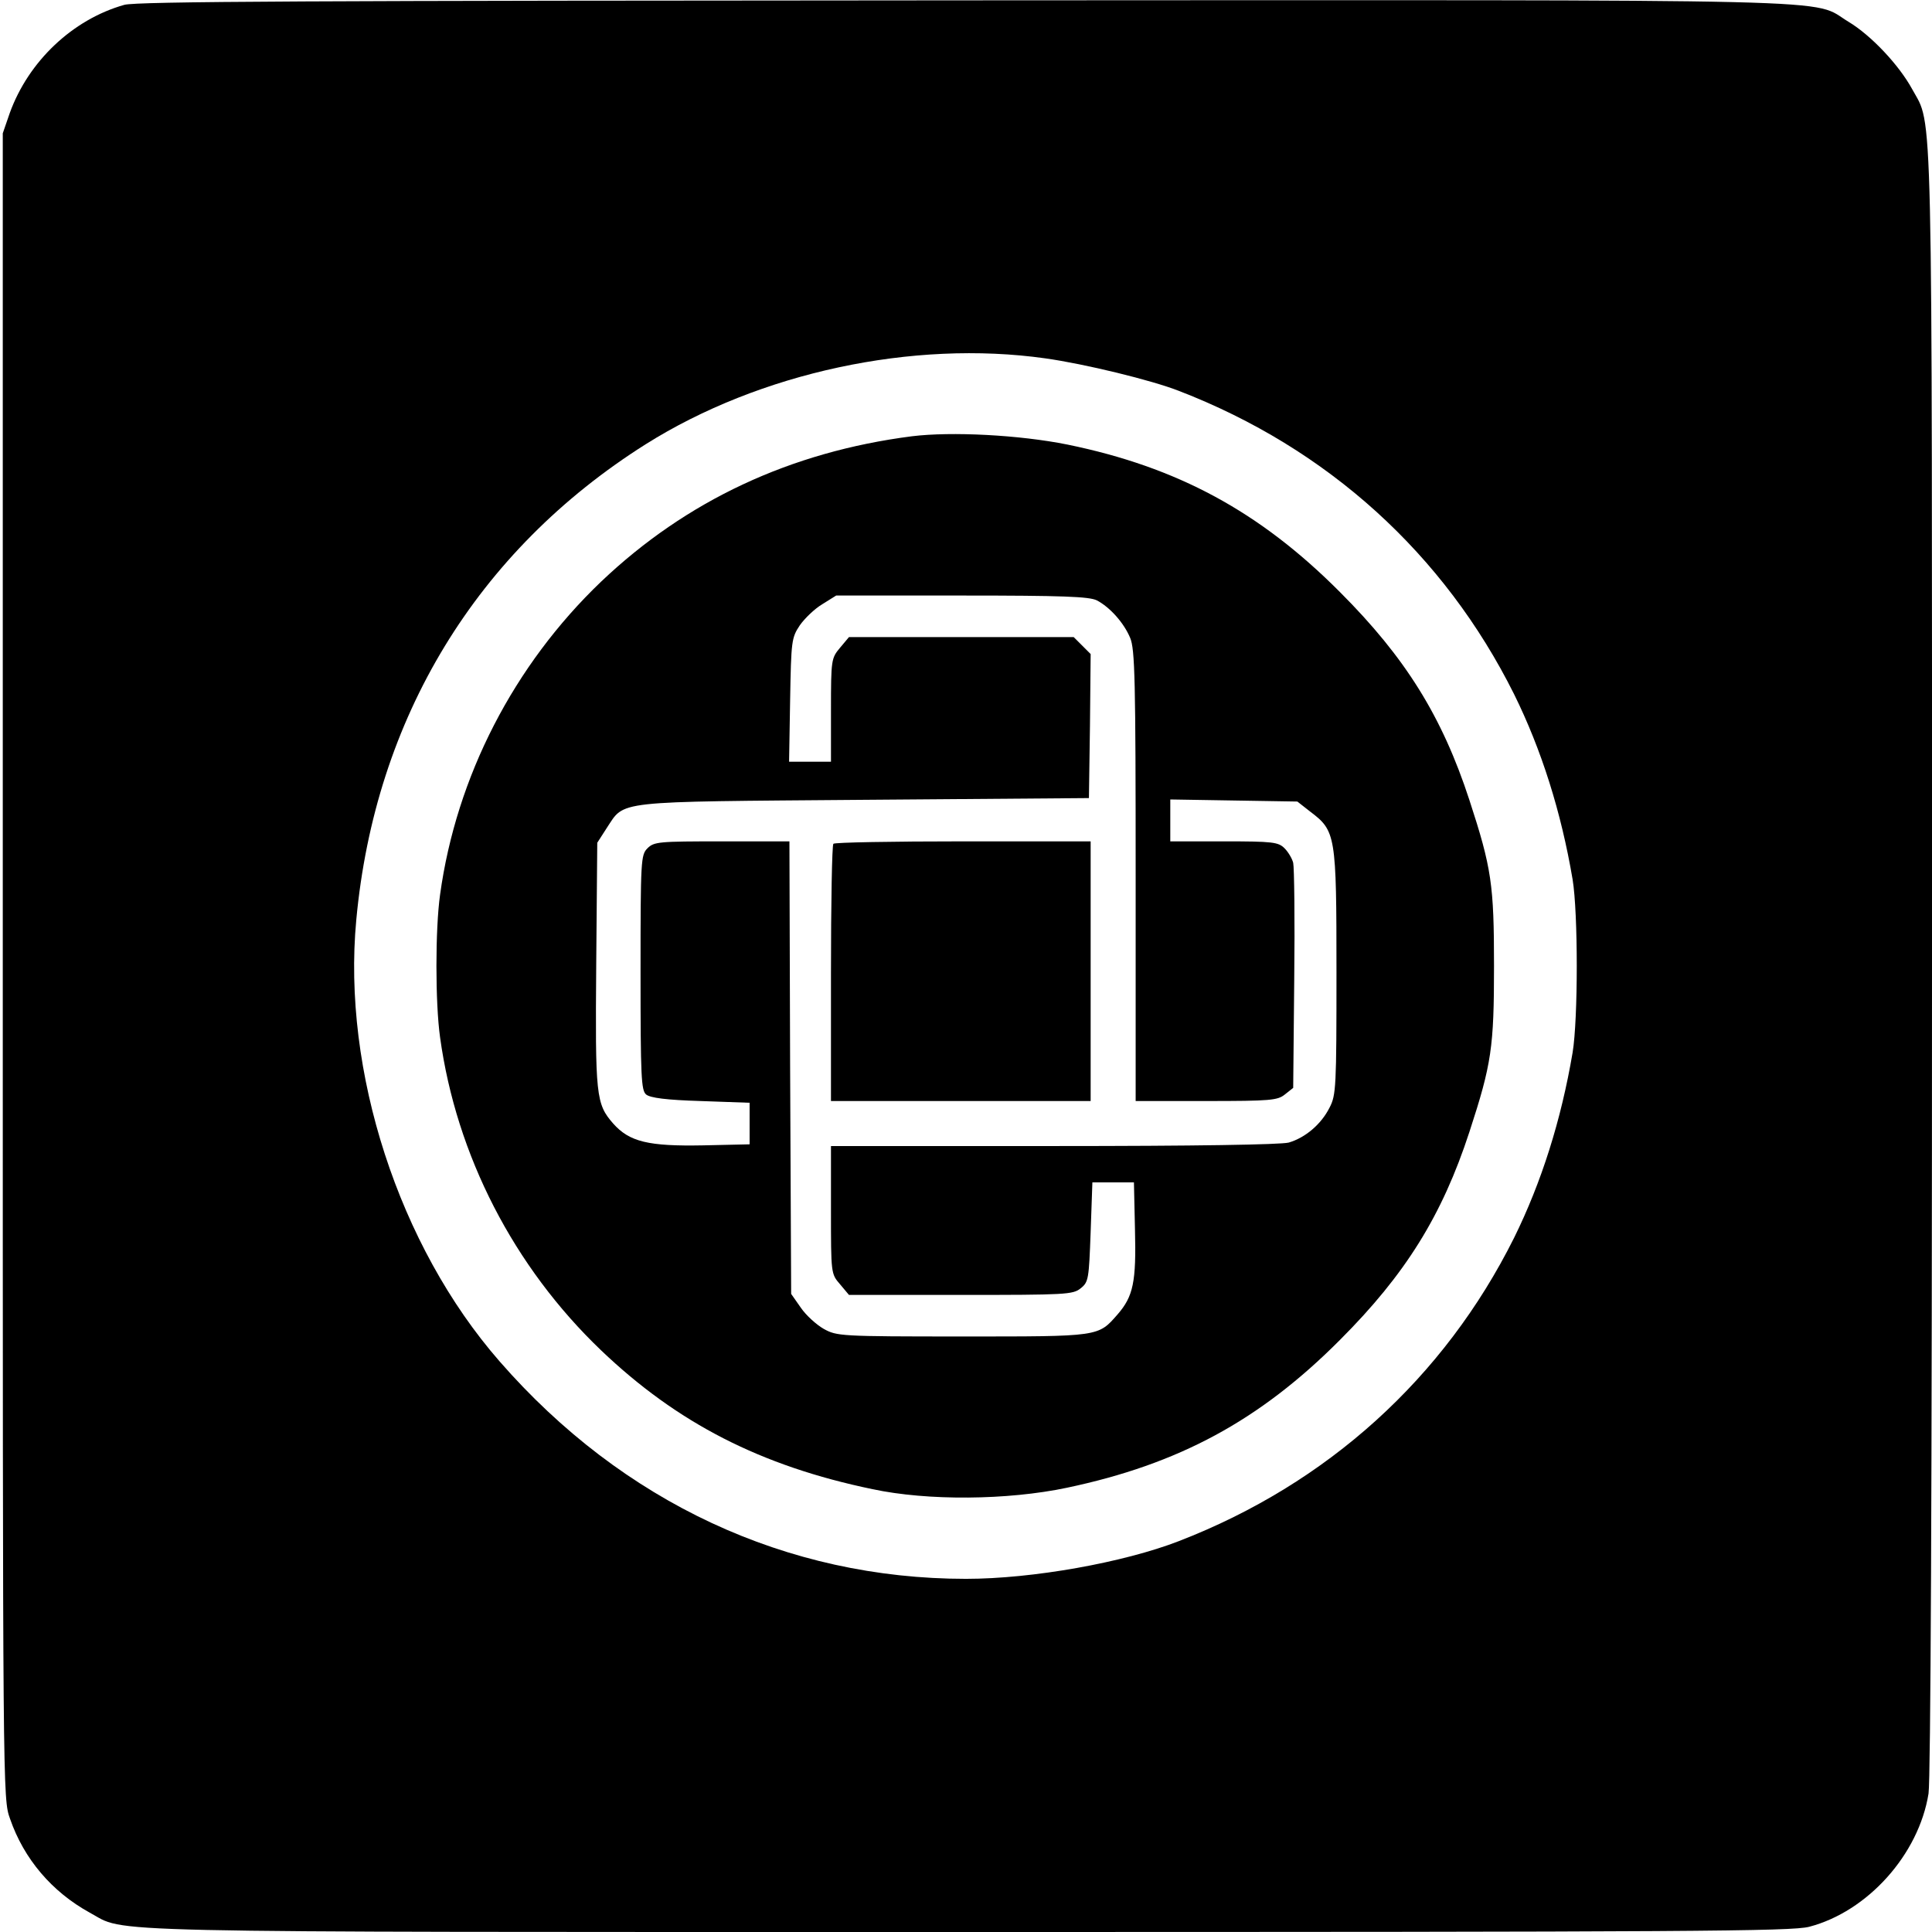
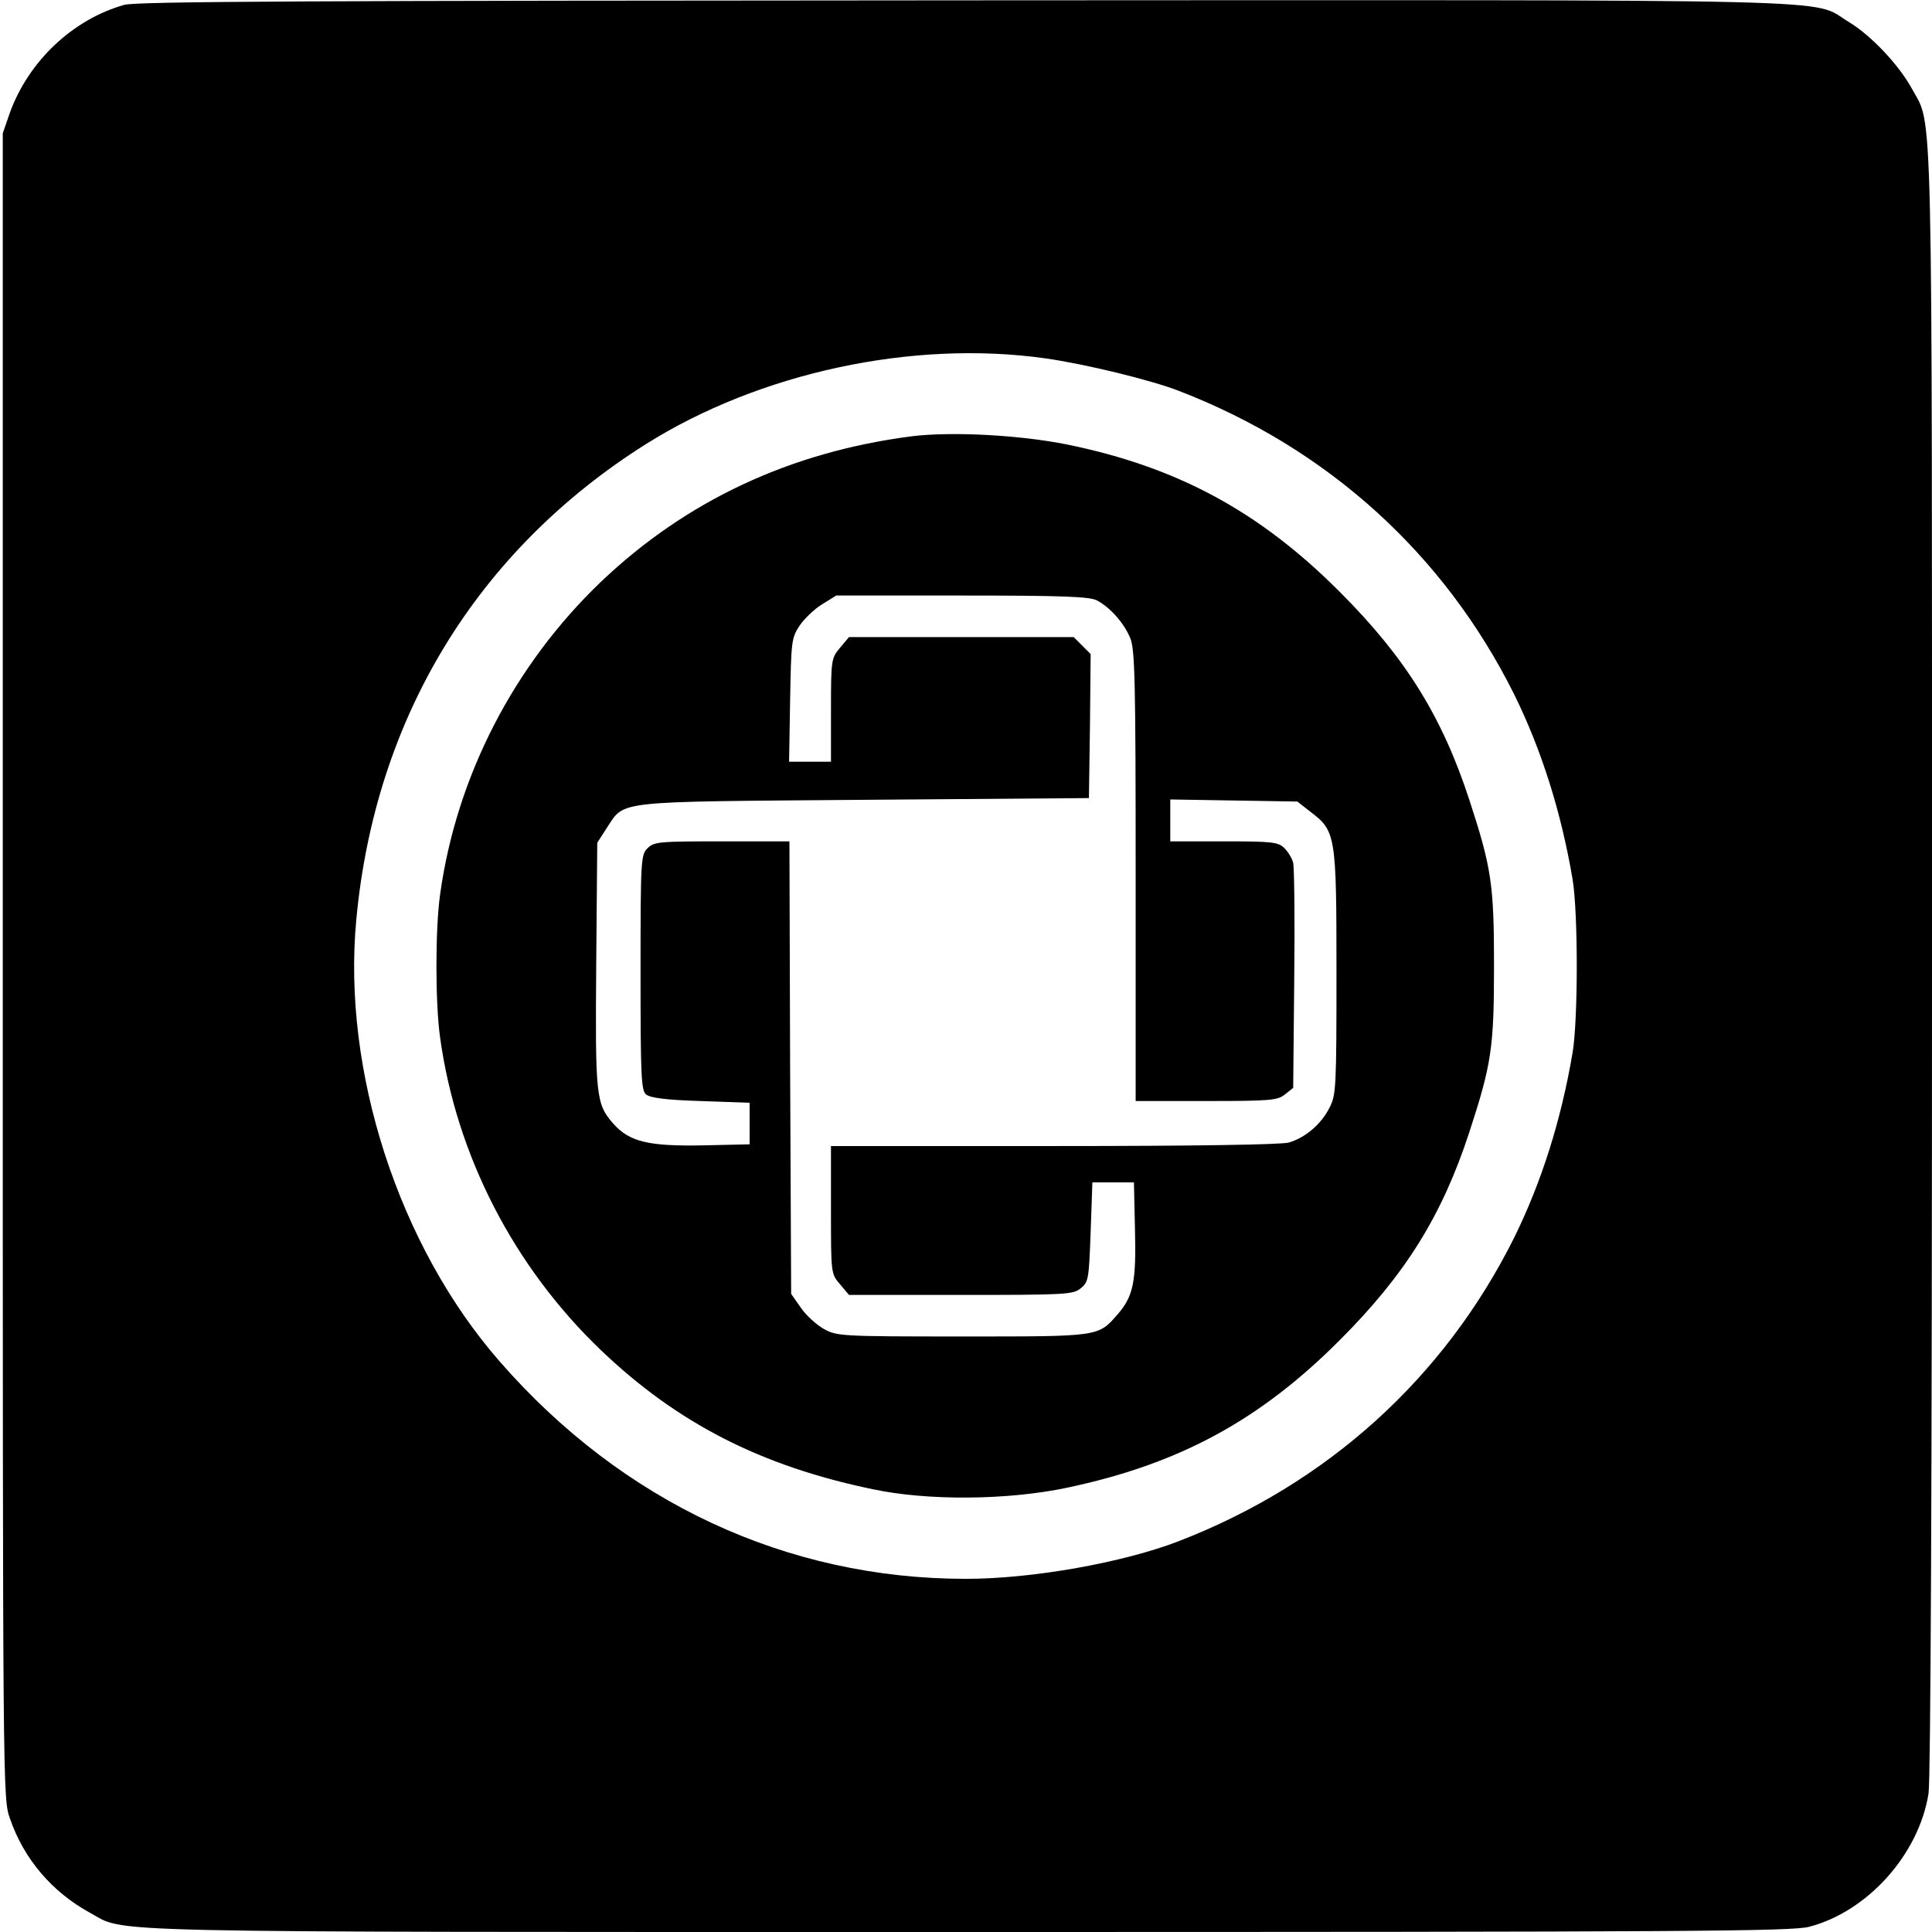
<svg xmlns="http://www.w3.org/2000/svg" version="1.0" width="558pt" height="558pt" viewBox="0 0 558 558" preserveAspectRatio="xMidYMid meet">
  <g transform="translate(0,558) scale(0.1,-0.1)" fill="#000000" stroke="none">
-     <path d="M359 5566 c-149 -42 -277 -163 -331 -313 l-20 -58 0 -2405 c0 -2401 0 -2405 21 -2463 40 -116 121 -211 230 -271 110 -59 -52 -56 2531 -56 2109 0 2383 2 2435 15 169 44 317 209 345 385 6 43 10 861 10 2400 0 2548 3 2412 -57 2522 -38 70 -119 156 -184 195 -113 68 75 63 -2554 62 -1891 -1 -2389 -3 -2426 -13z m2660 -1021 c114 -16 307 -63 386 -94 430 -166 766 -471 968 -876 79 -160 136 -340 169 -535 16 -97 16 -403 0 -500 -33 -195 -90 -375 -169 -535 -202 -405 -539 -710 -968 -876 -160 -62 -423 -109 -615 -109 -518 0 -992 221 -1347 628 -291 333 -455 838 -414 1275 54 583 348 1066 836 1374 329 207 771 302 1154 248z" />
+     <path d="M359 5566 c-149 -42 -277 -163 -331 -313 l-20 -58 0 -2405 c0 -2401 0 -2405 21 -2463 40 -116 121 -211 230 -271 110 -59 -52 -56 2531 -56 2109 0 2383 2 2435 15 169 44 317 209 345 385 6 43 10 861 10 2400 0 2548 3 2412 -57 2522 -38 70 -119 156 -184 195 -113 68 75 63 -2554 62 -1891 -1 -2389 -3 -2426 -13z m2660 -1021 c114 -16 307 -63 386 -94 430 -166 766 -471 968 -876 79 -160 136 -340 169 -535 16 -97 16 -403 0 -500 -33 -195 -90 -375 -169 -535 -202 -405 -539 -710 -968 -876 -160 -62 -423 -109 -615 -109 -518 0 -992 221 -1347 628 -291 333 -455 838 -414 1275 54 583 348 1066 836 1374 329 207 771 302 1154 248" />
    <path d="M2634 4320 c-351 -45 -652 -186 -898 -420 -252 -241 -418 -563 -465 -904 -14 -100 -14 -312 0 -412 47 -341 213 -663 465 -904 220 -210 461 -334 784 -401 159 -34 390 -32 561 4 323 68 557 194 789 427 189 189 295 359 374 601 64 196 71 244 71 479 0 235 -7 283 -71 479 -79 242 -185 412 -374 601 -232 233 -470 361 -787 426 -139 28 -335 38 -449 24z m534 -474 c38 -20 78 -65 96 -108 14 -32 16 -122 16 -688 l0 -650 204 0 c186 0 206 2 227 19 l24 19 3 314 c2 172 0 323 -3 336 -3 12 -14 31 -25 42 -18 18 -34 20 -175 20 l-155 0 0 61 0 60 183 -3 184 -3 37 -29 c74 -56 76 -66 76 -464 0 -331 -1 -355 -20 -391 -24 -48 -70 -87 -118 -101 -24 -6 -268 -10 -679 -10 l-643 0 0 -184 c0 -184 0 -185 26 -215 l26 -31 323 0 c303 0 324 1 346 19 23 18 24 27 29 163 l5 143 60 0 60 0 3 -135 c4 -153 -5 -194 -50 -246 -57 -65 -50 -64 -449 -64 -353 0 -362 1 -400 22 -21 12 -51 39 -66 61 l-28 40 -3 654 -2 653 -195 0 c-182 0 -196 -1 -215 -20 -19 -19 -20 -33 -20 -359 0 -302 2 -340 16 -352 12 -10 59 -16 158 -19 l141 -5 0 -60 0 -60 -134 -3 c-158 -3 -213 10 -260 63 -50 57 -52 80 -49 461 l3 350 27 42 c54 81 12 76 743 82 l650 5 3 208 2 208 -24 24 -25 25 -325 0 -324 0 -26 -31 c-25 -30 -26 -34 -26 -180 l0 -149 -61 0 -60 0 3 178 c3 171 4 180 28 216 14 20 43 48 65 61 l40 25 363 0 c293 0 368 -3 390 -14z" />
-     <path d="M2407 3143 c-4 -3 -7 -172 -7 -375 l0 -368 375 0 375 0 0 375 0 375 -368 0 c-203 0 -372 -3 -375 -7z" />
  </g>
</svg>